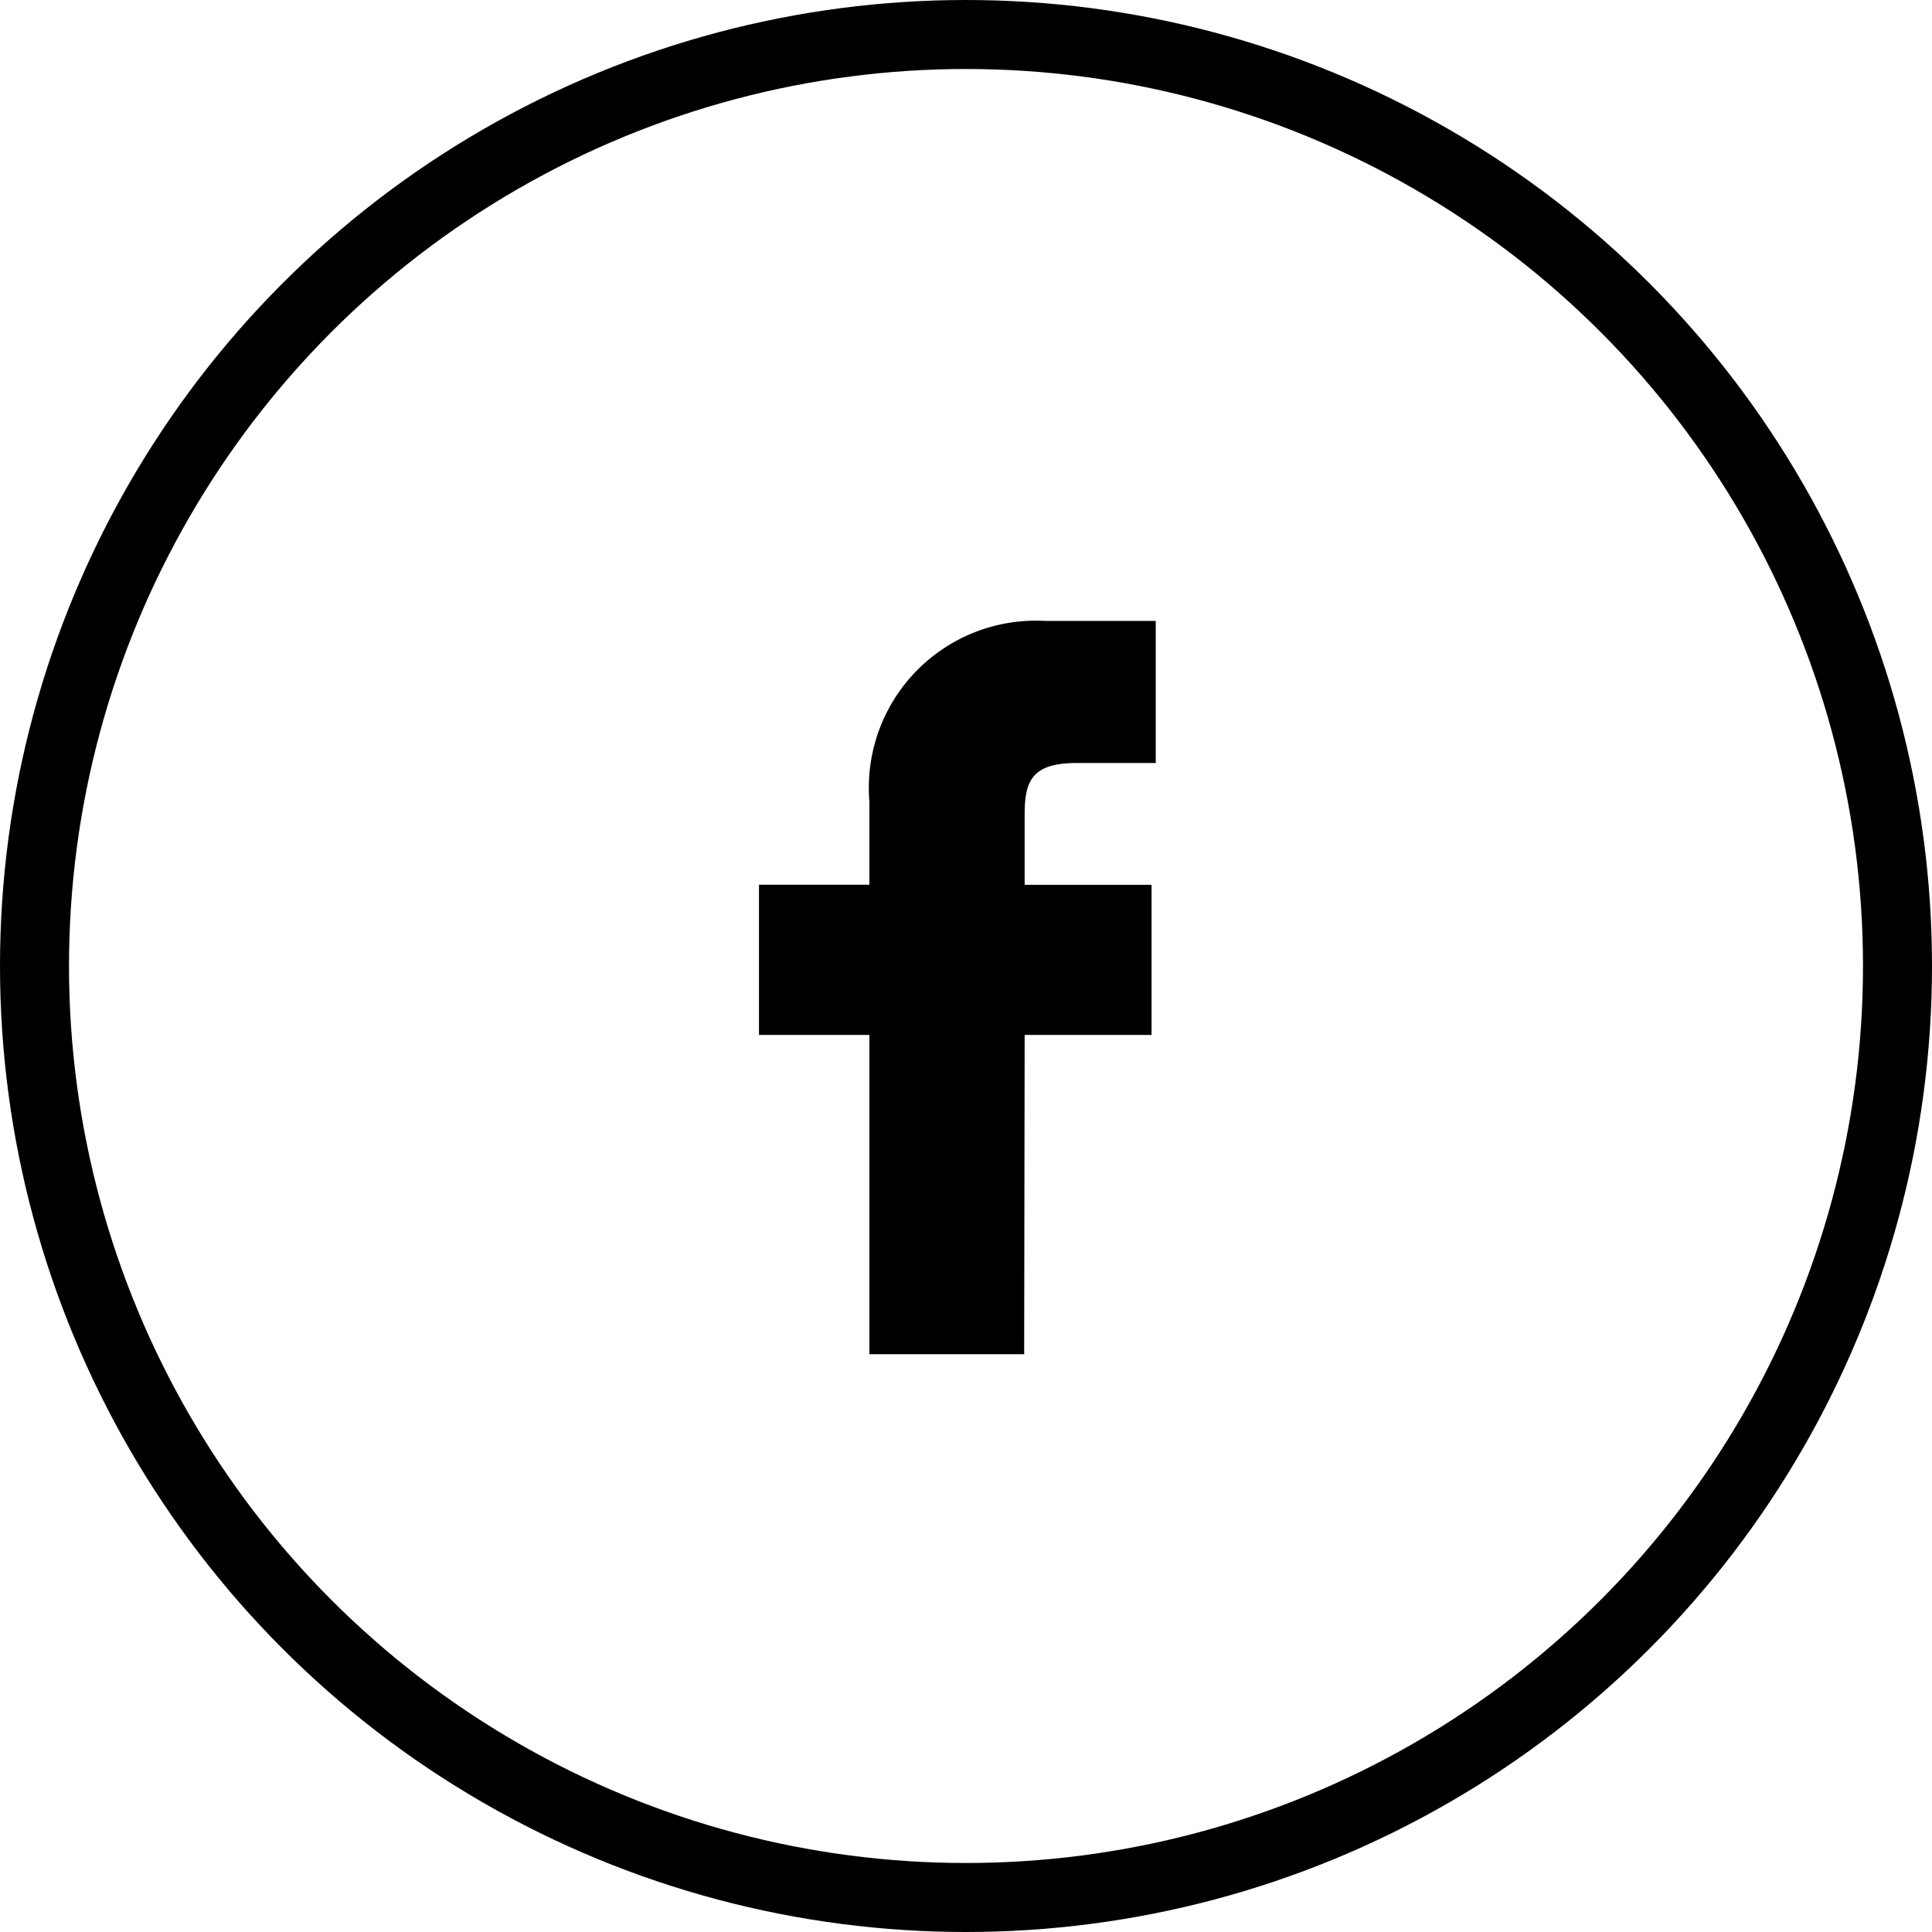
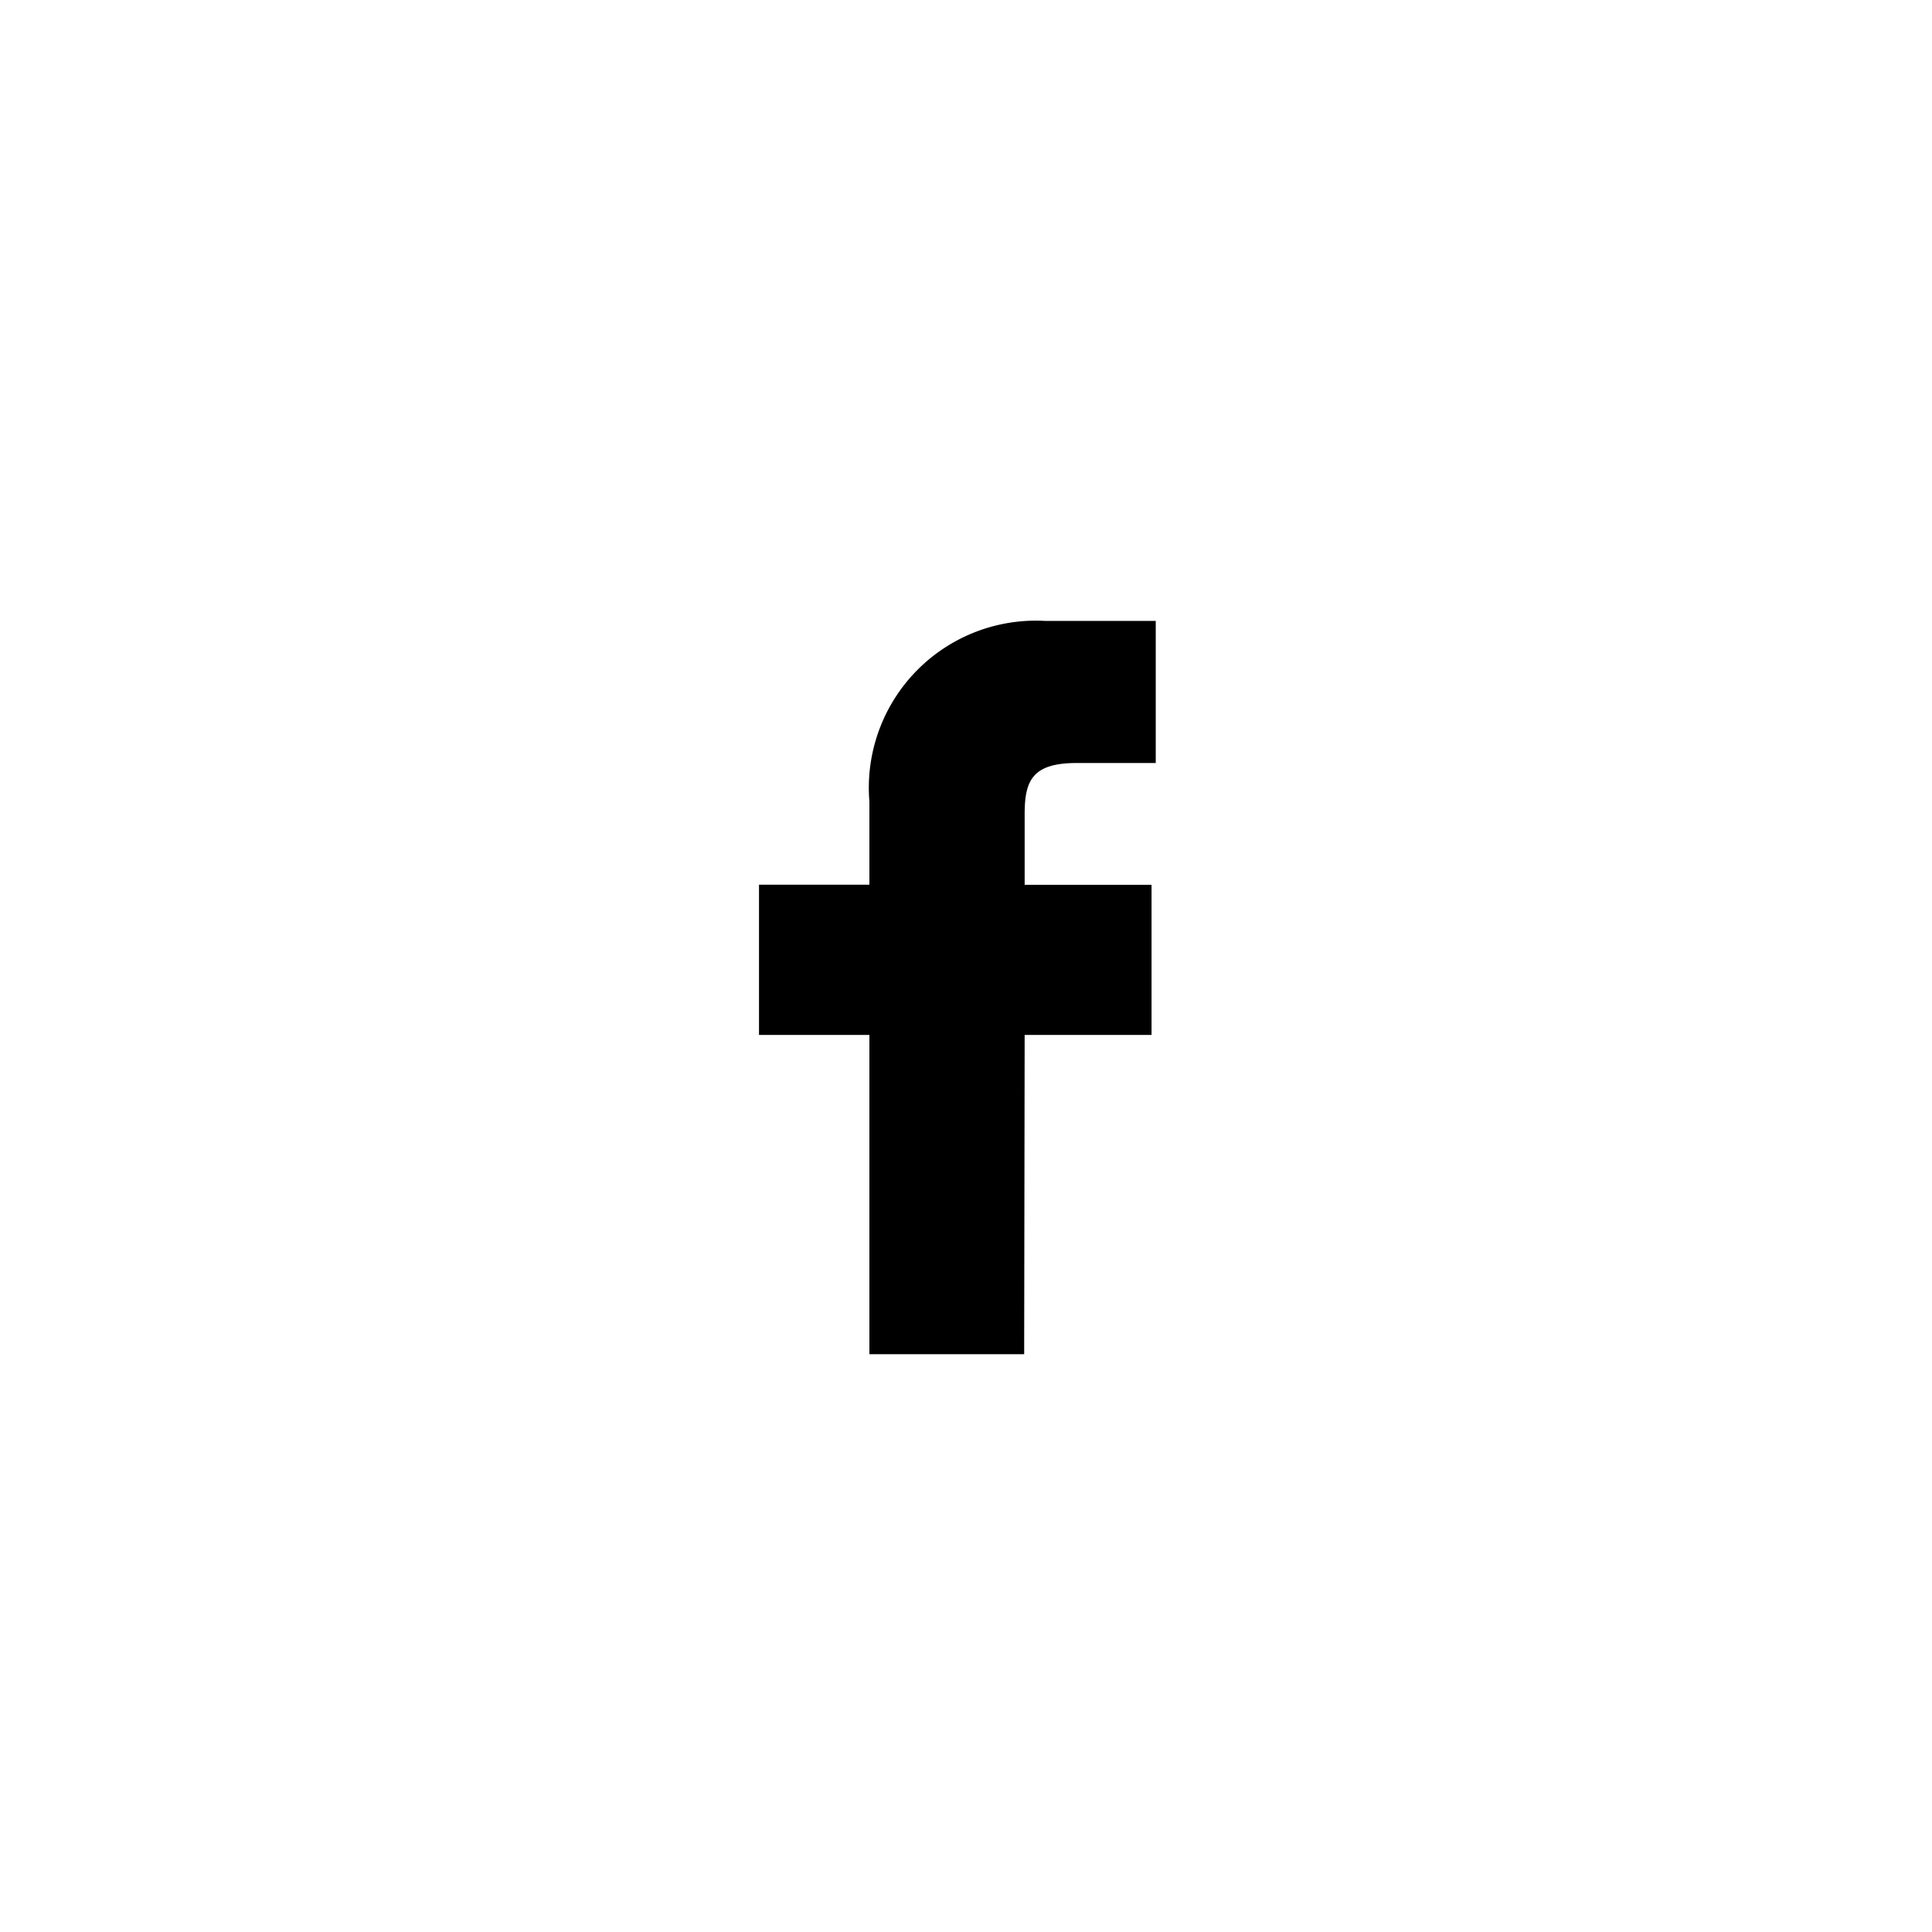
<svg xmlns="http://www.w3.org/2000/svg" width="28" height="28" viewBox="0 0 28 28">
  <g id="Group_56" data-name="Group 56" transform="translate(-1292 -710)">
    <g id="Ellipse_1" data-name="Ellipse 1" transform="translate(1292 710)" fill="none" stroke="#000" stroke-width="1">
-       <circle cx="14" cy="14" r="14" stroke="none" />
-       <circle cx="14" cy="14" r="13.5" fill="none" />
-     </g>
+       </g>
    <path id="facebook-svgrepo-com" d="M15.8,5,14.2,5a2.421,2.421,0,0,0-2.55,2.617V8.823h-1.6V11h1.6l0,4.627h2.243L13.9,11h1.839V8.824H13.9V7.8c0-.492.116-.741.757-.741H15.8L15.8,5Z" transform="translate(1292.95 713.999)" />
  </g>
</svg>